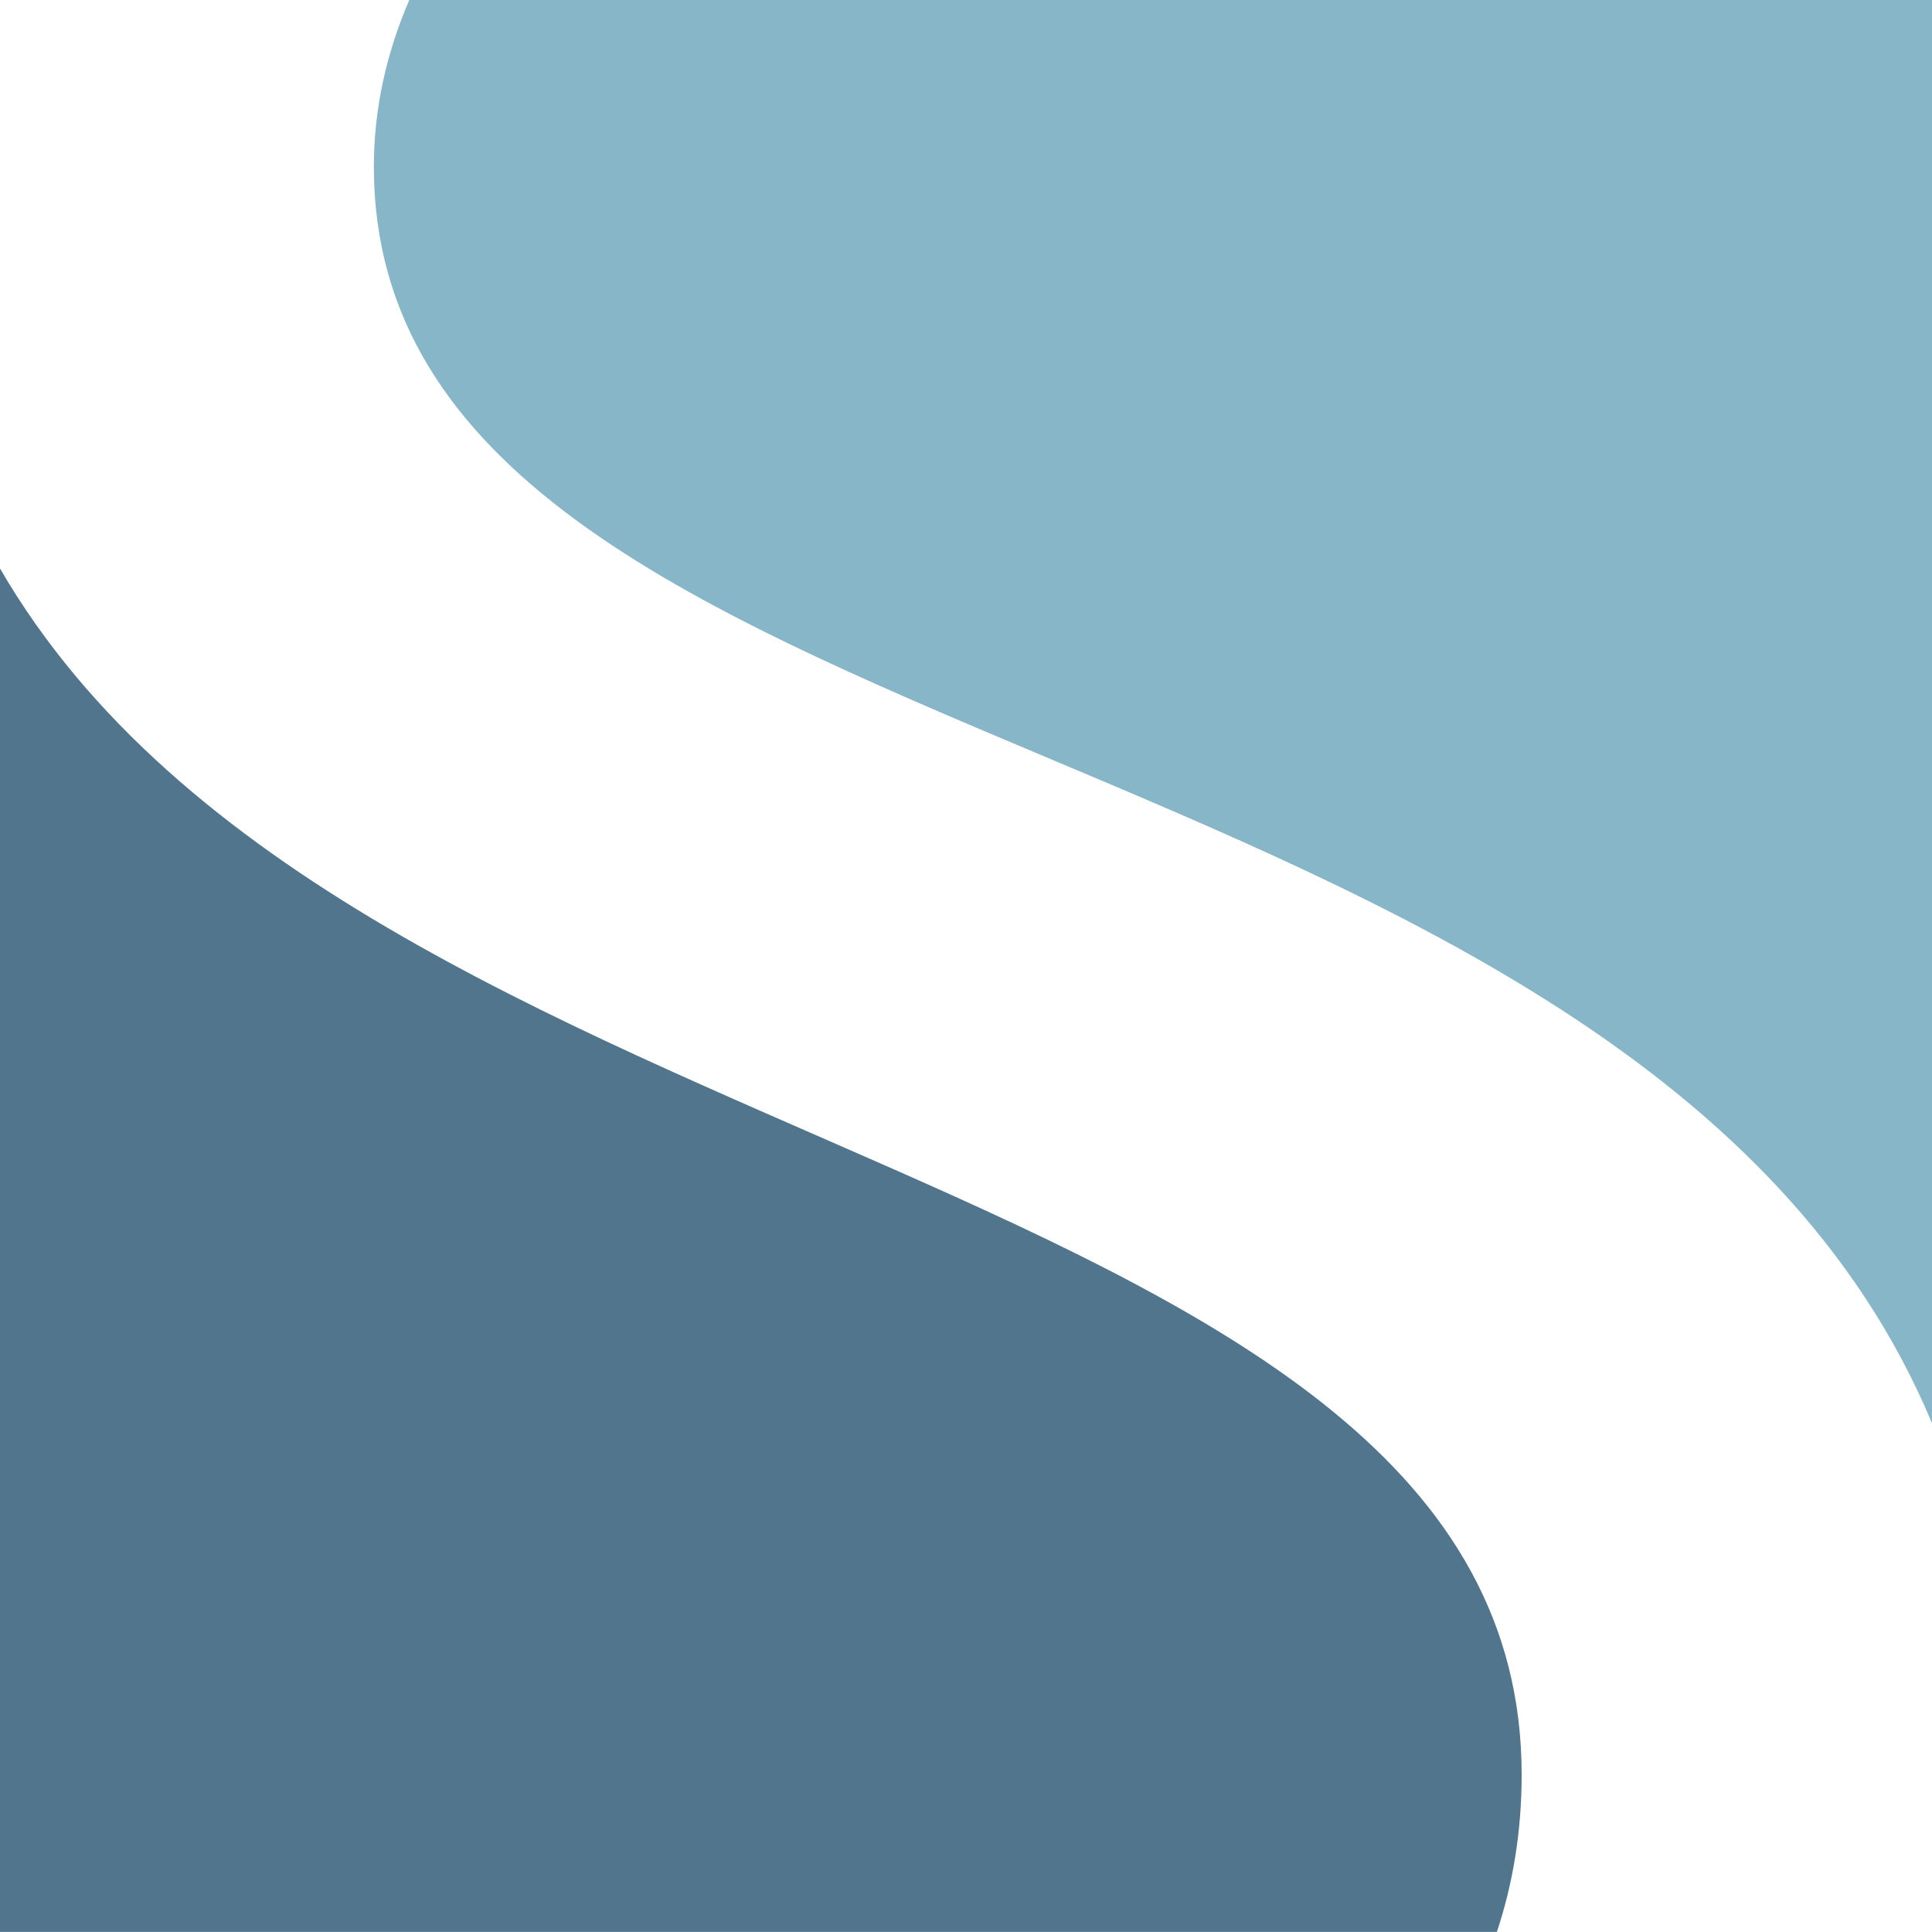
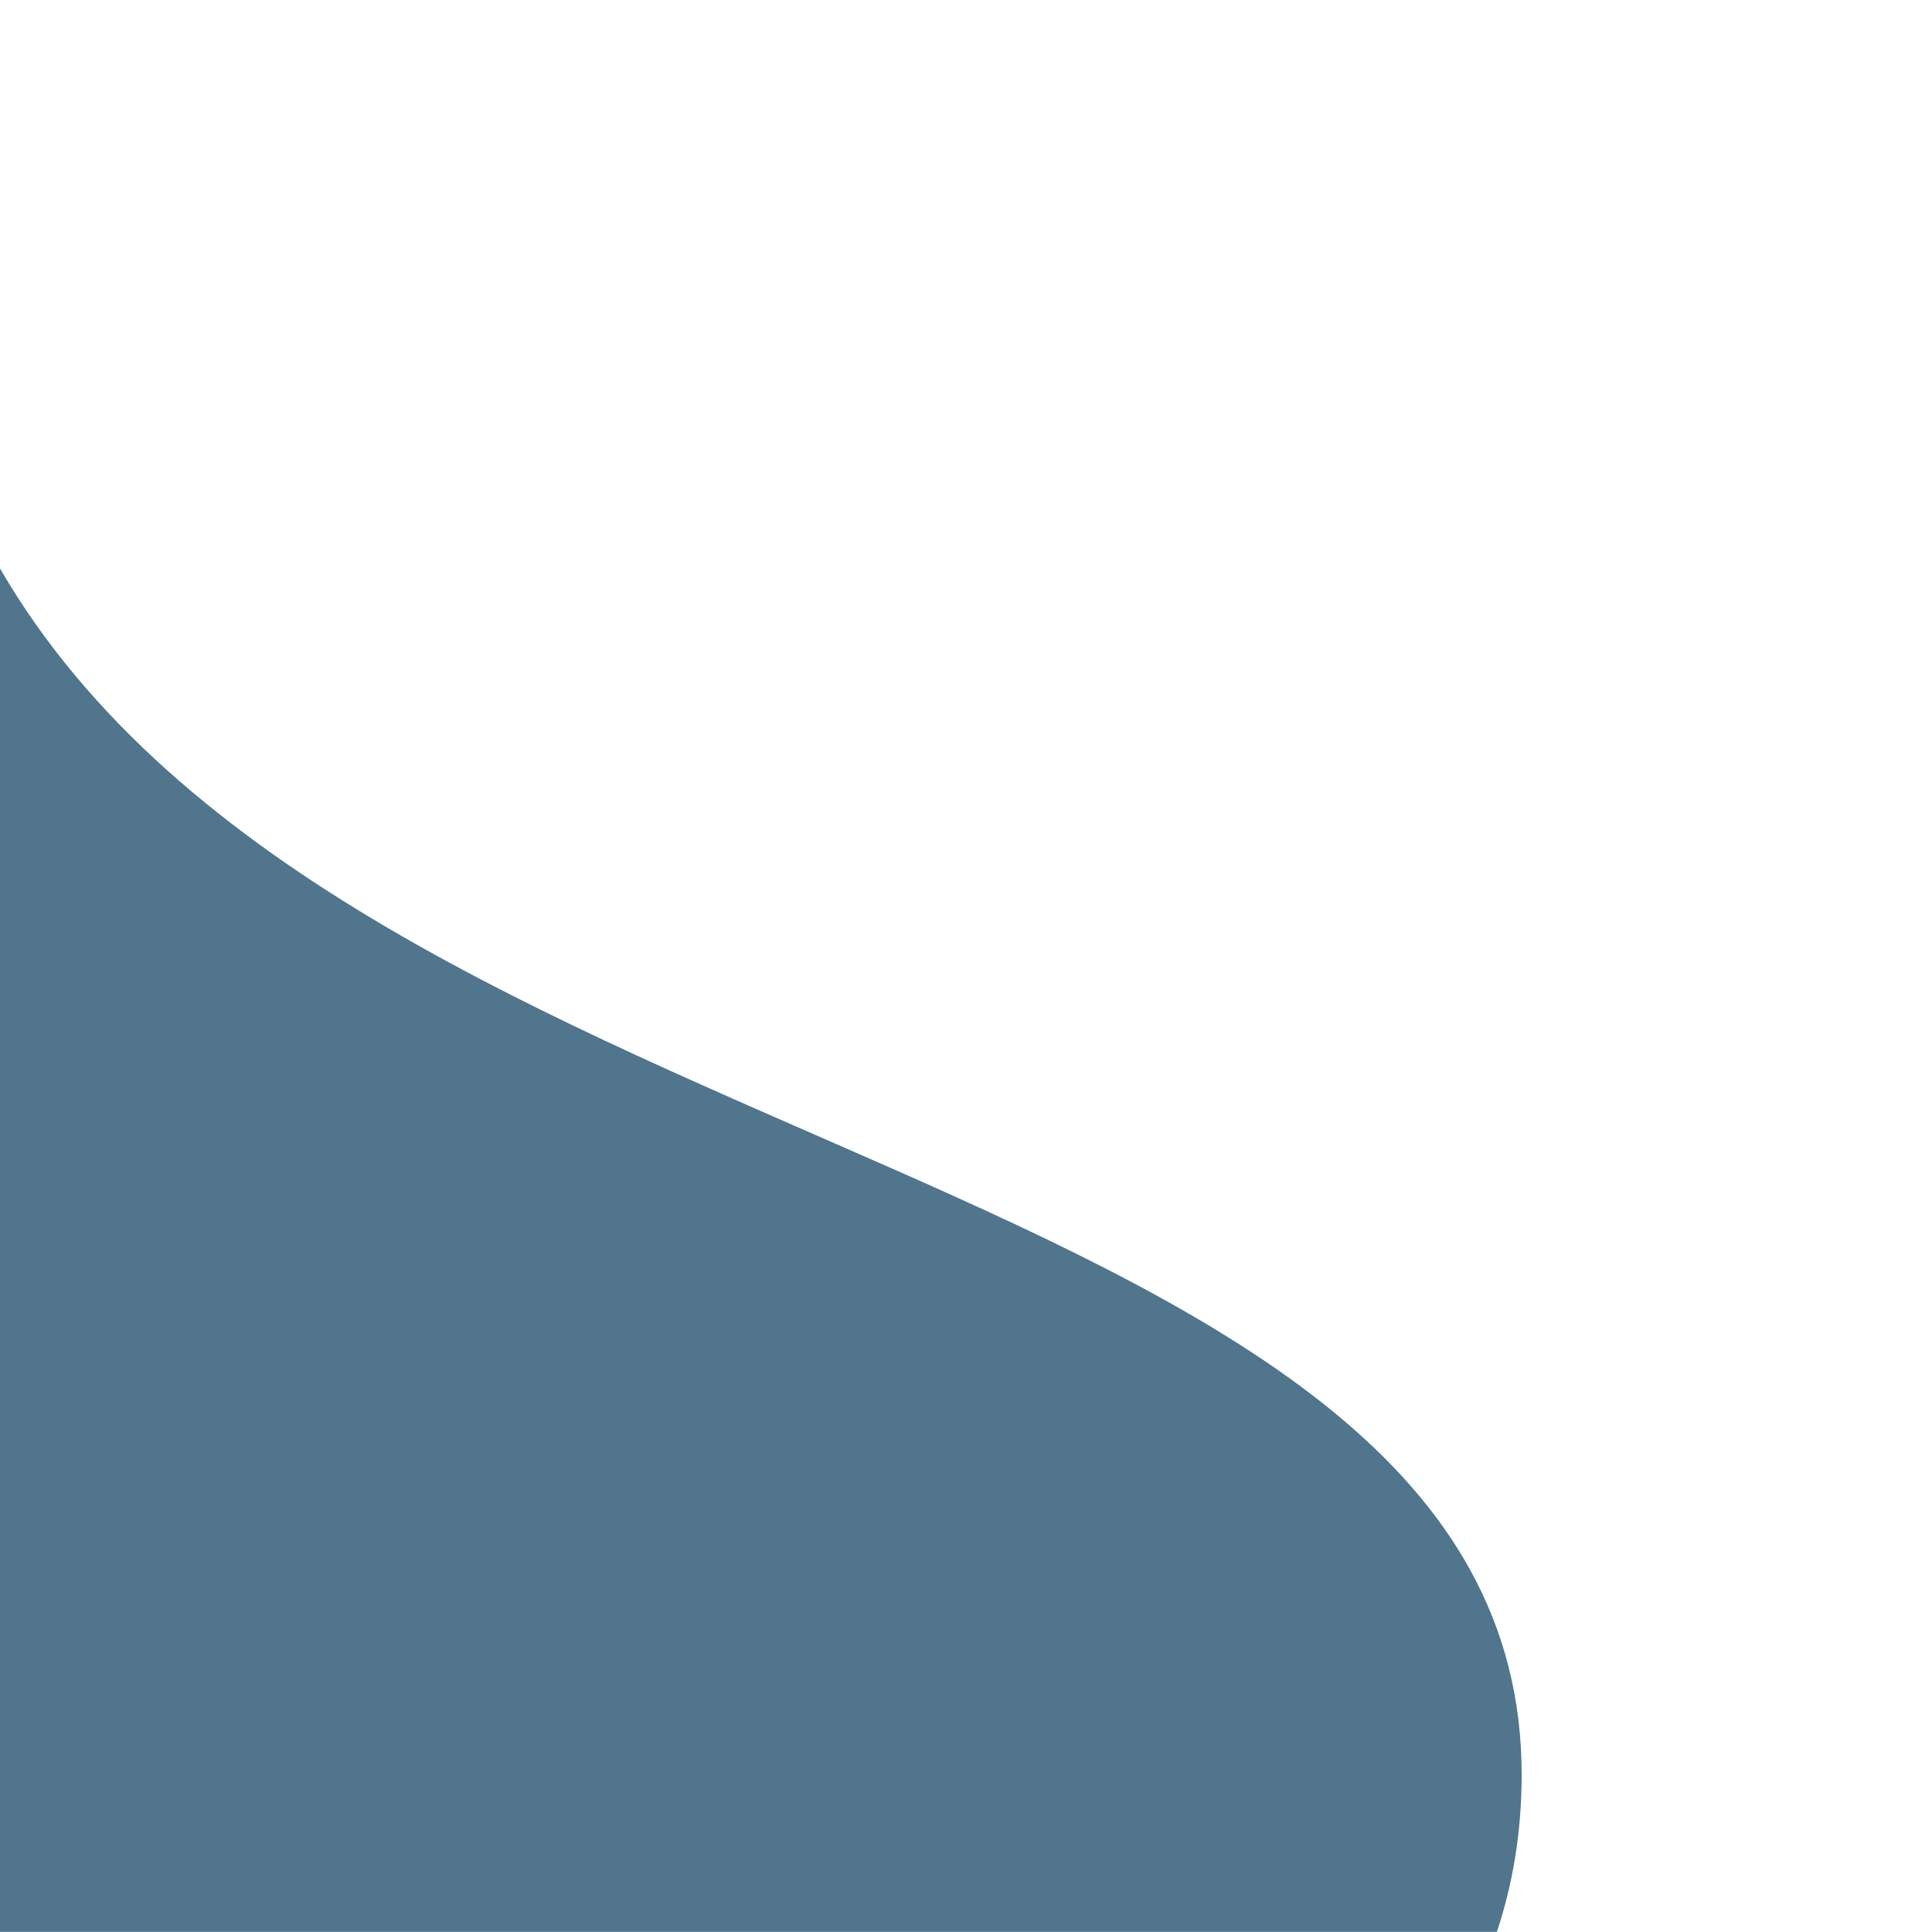
<svg xmlns="http://www.w3.org/2000/svg" id="Ebene_4" viewBox="0 0 163.09 163.09">
  <defs>
    <style>
      .cls-1 {
        fill: #88b6c9;
      }

      .cls-2 {
        fill: #50758c;
      }
    </style>
  </defs>
  <path class="cls-2" d="M0,47.99v115.09h126.36c1.34-4.03,2.09-8.44,2.09-13.27C128.45,97.81,29.84,99.43,0,47.99Z" />
-   <path class="cls-1" d="M31.56,14.07c0,51.49,106.22,45.55,131.53,106.07V0H34.55c-1.91,4.42-2.99,9.14-2.99,14.06Z" />
</svg>